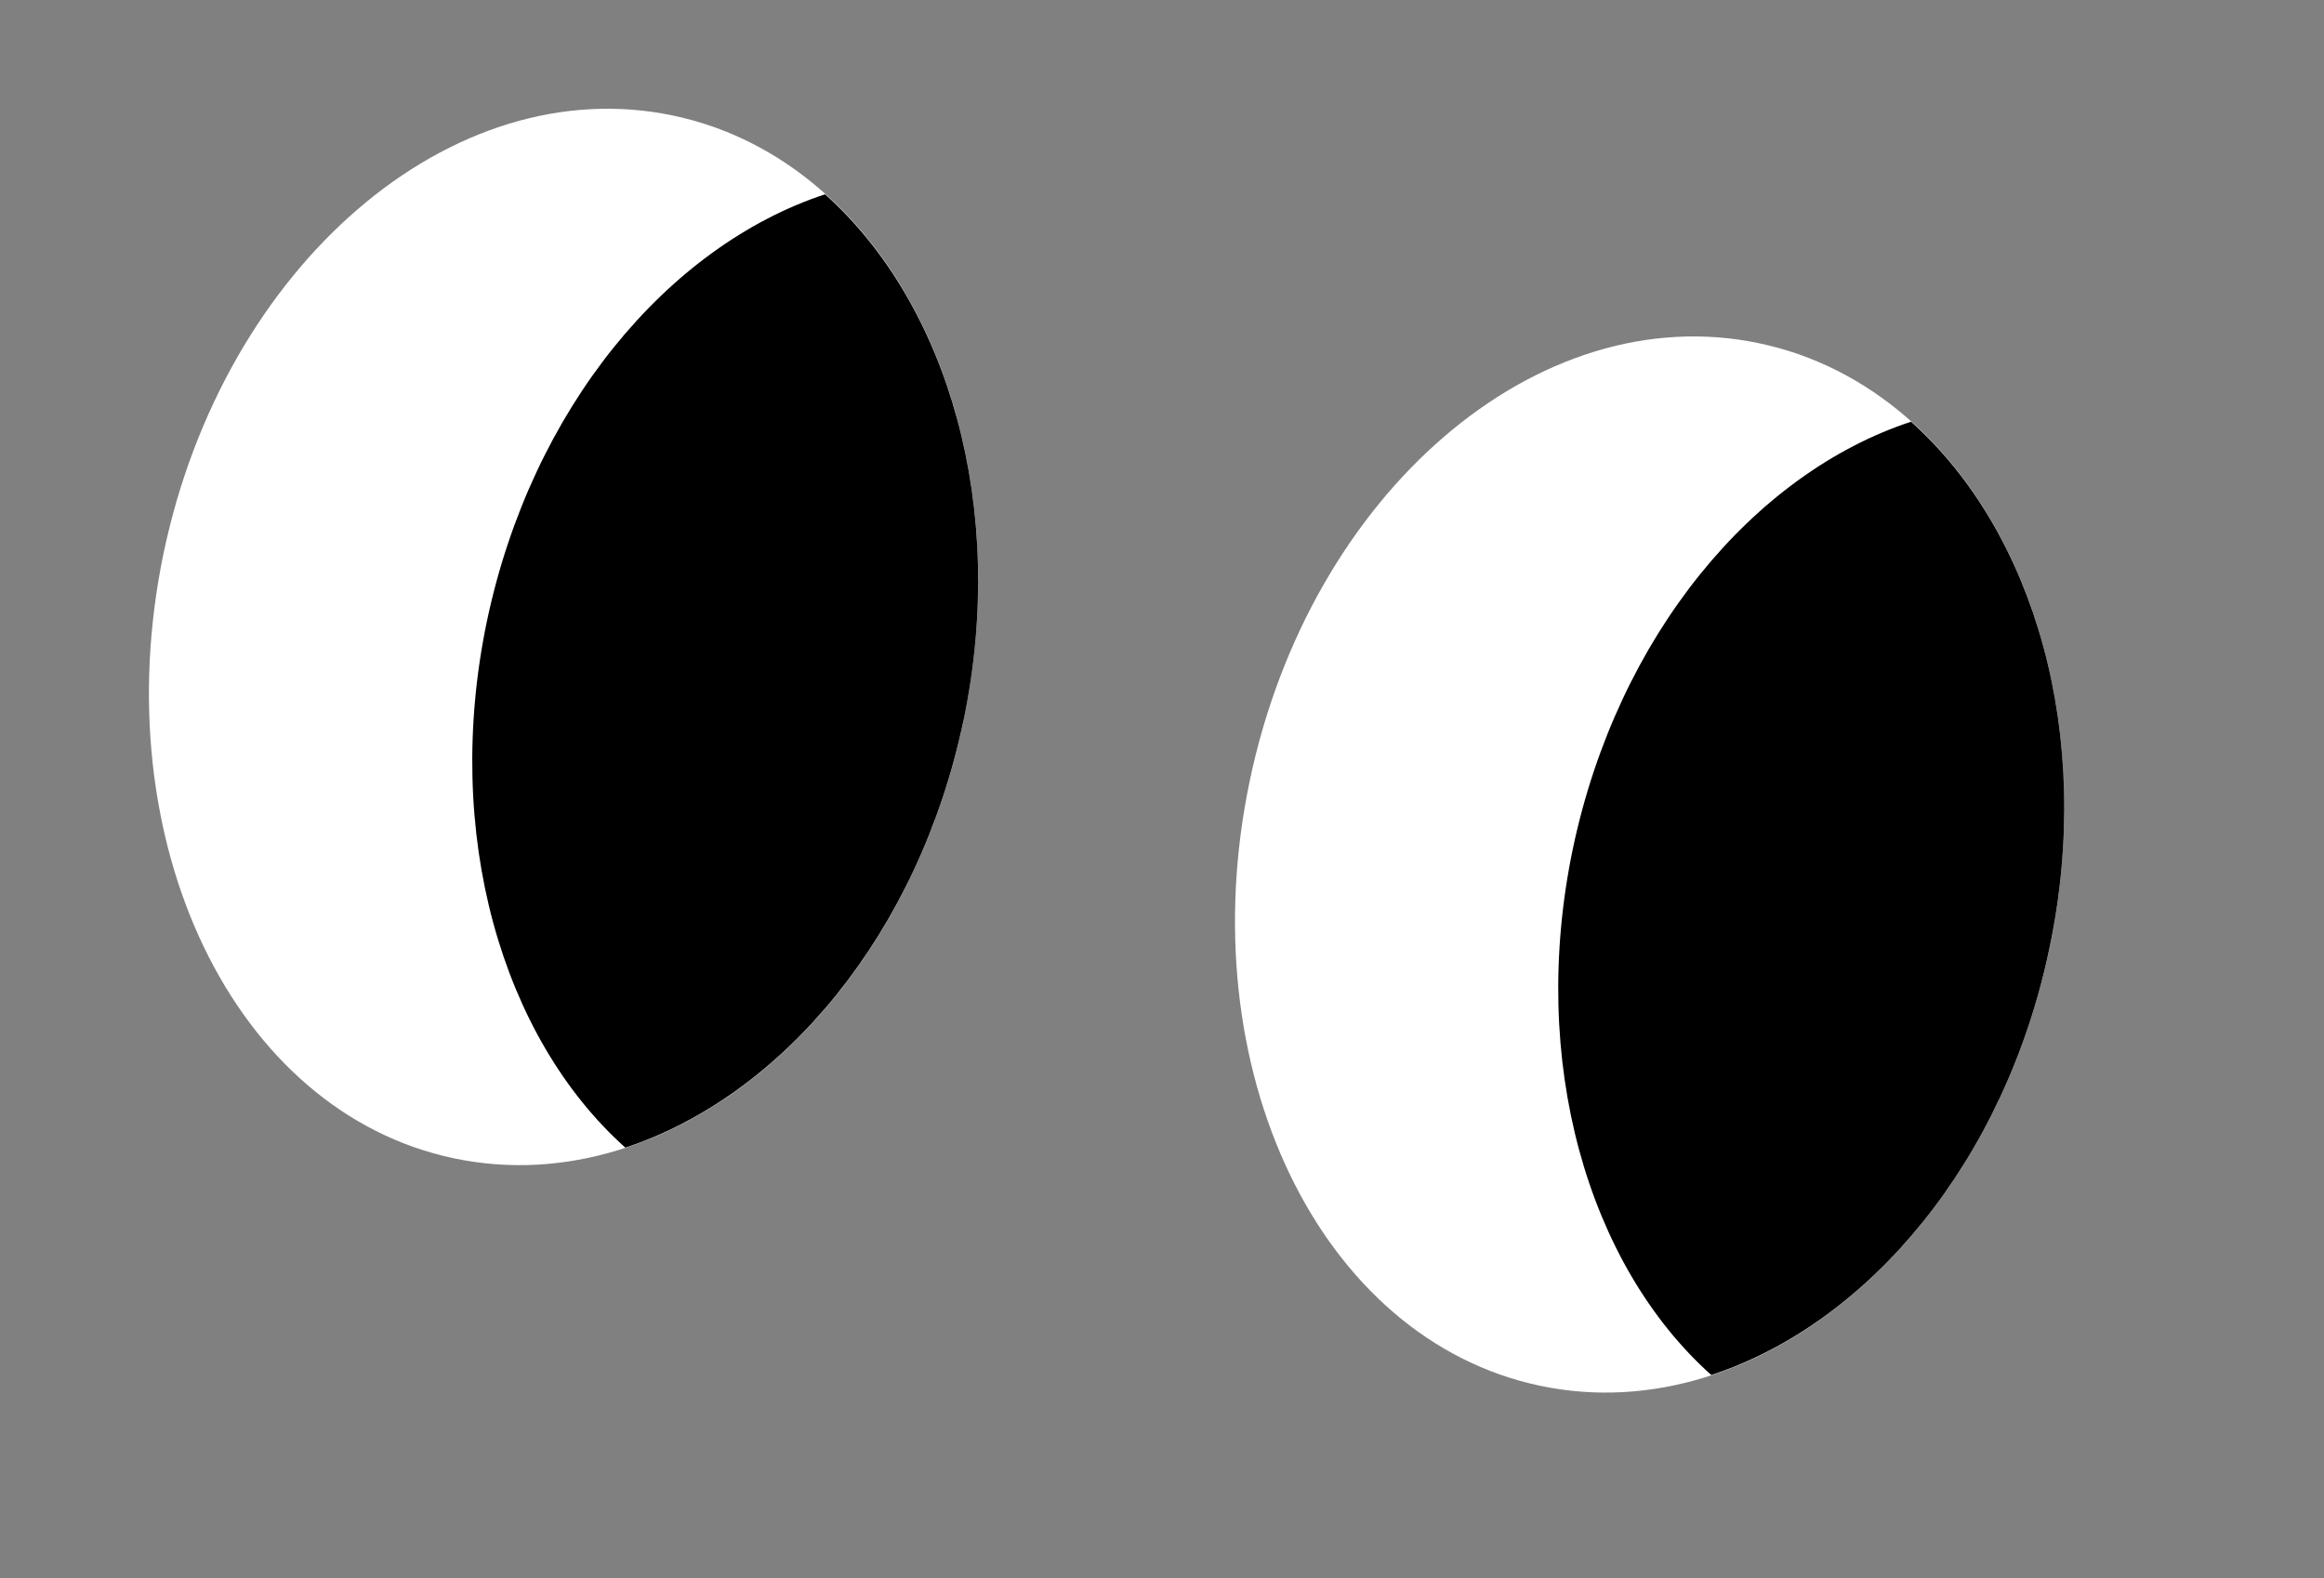
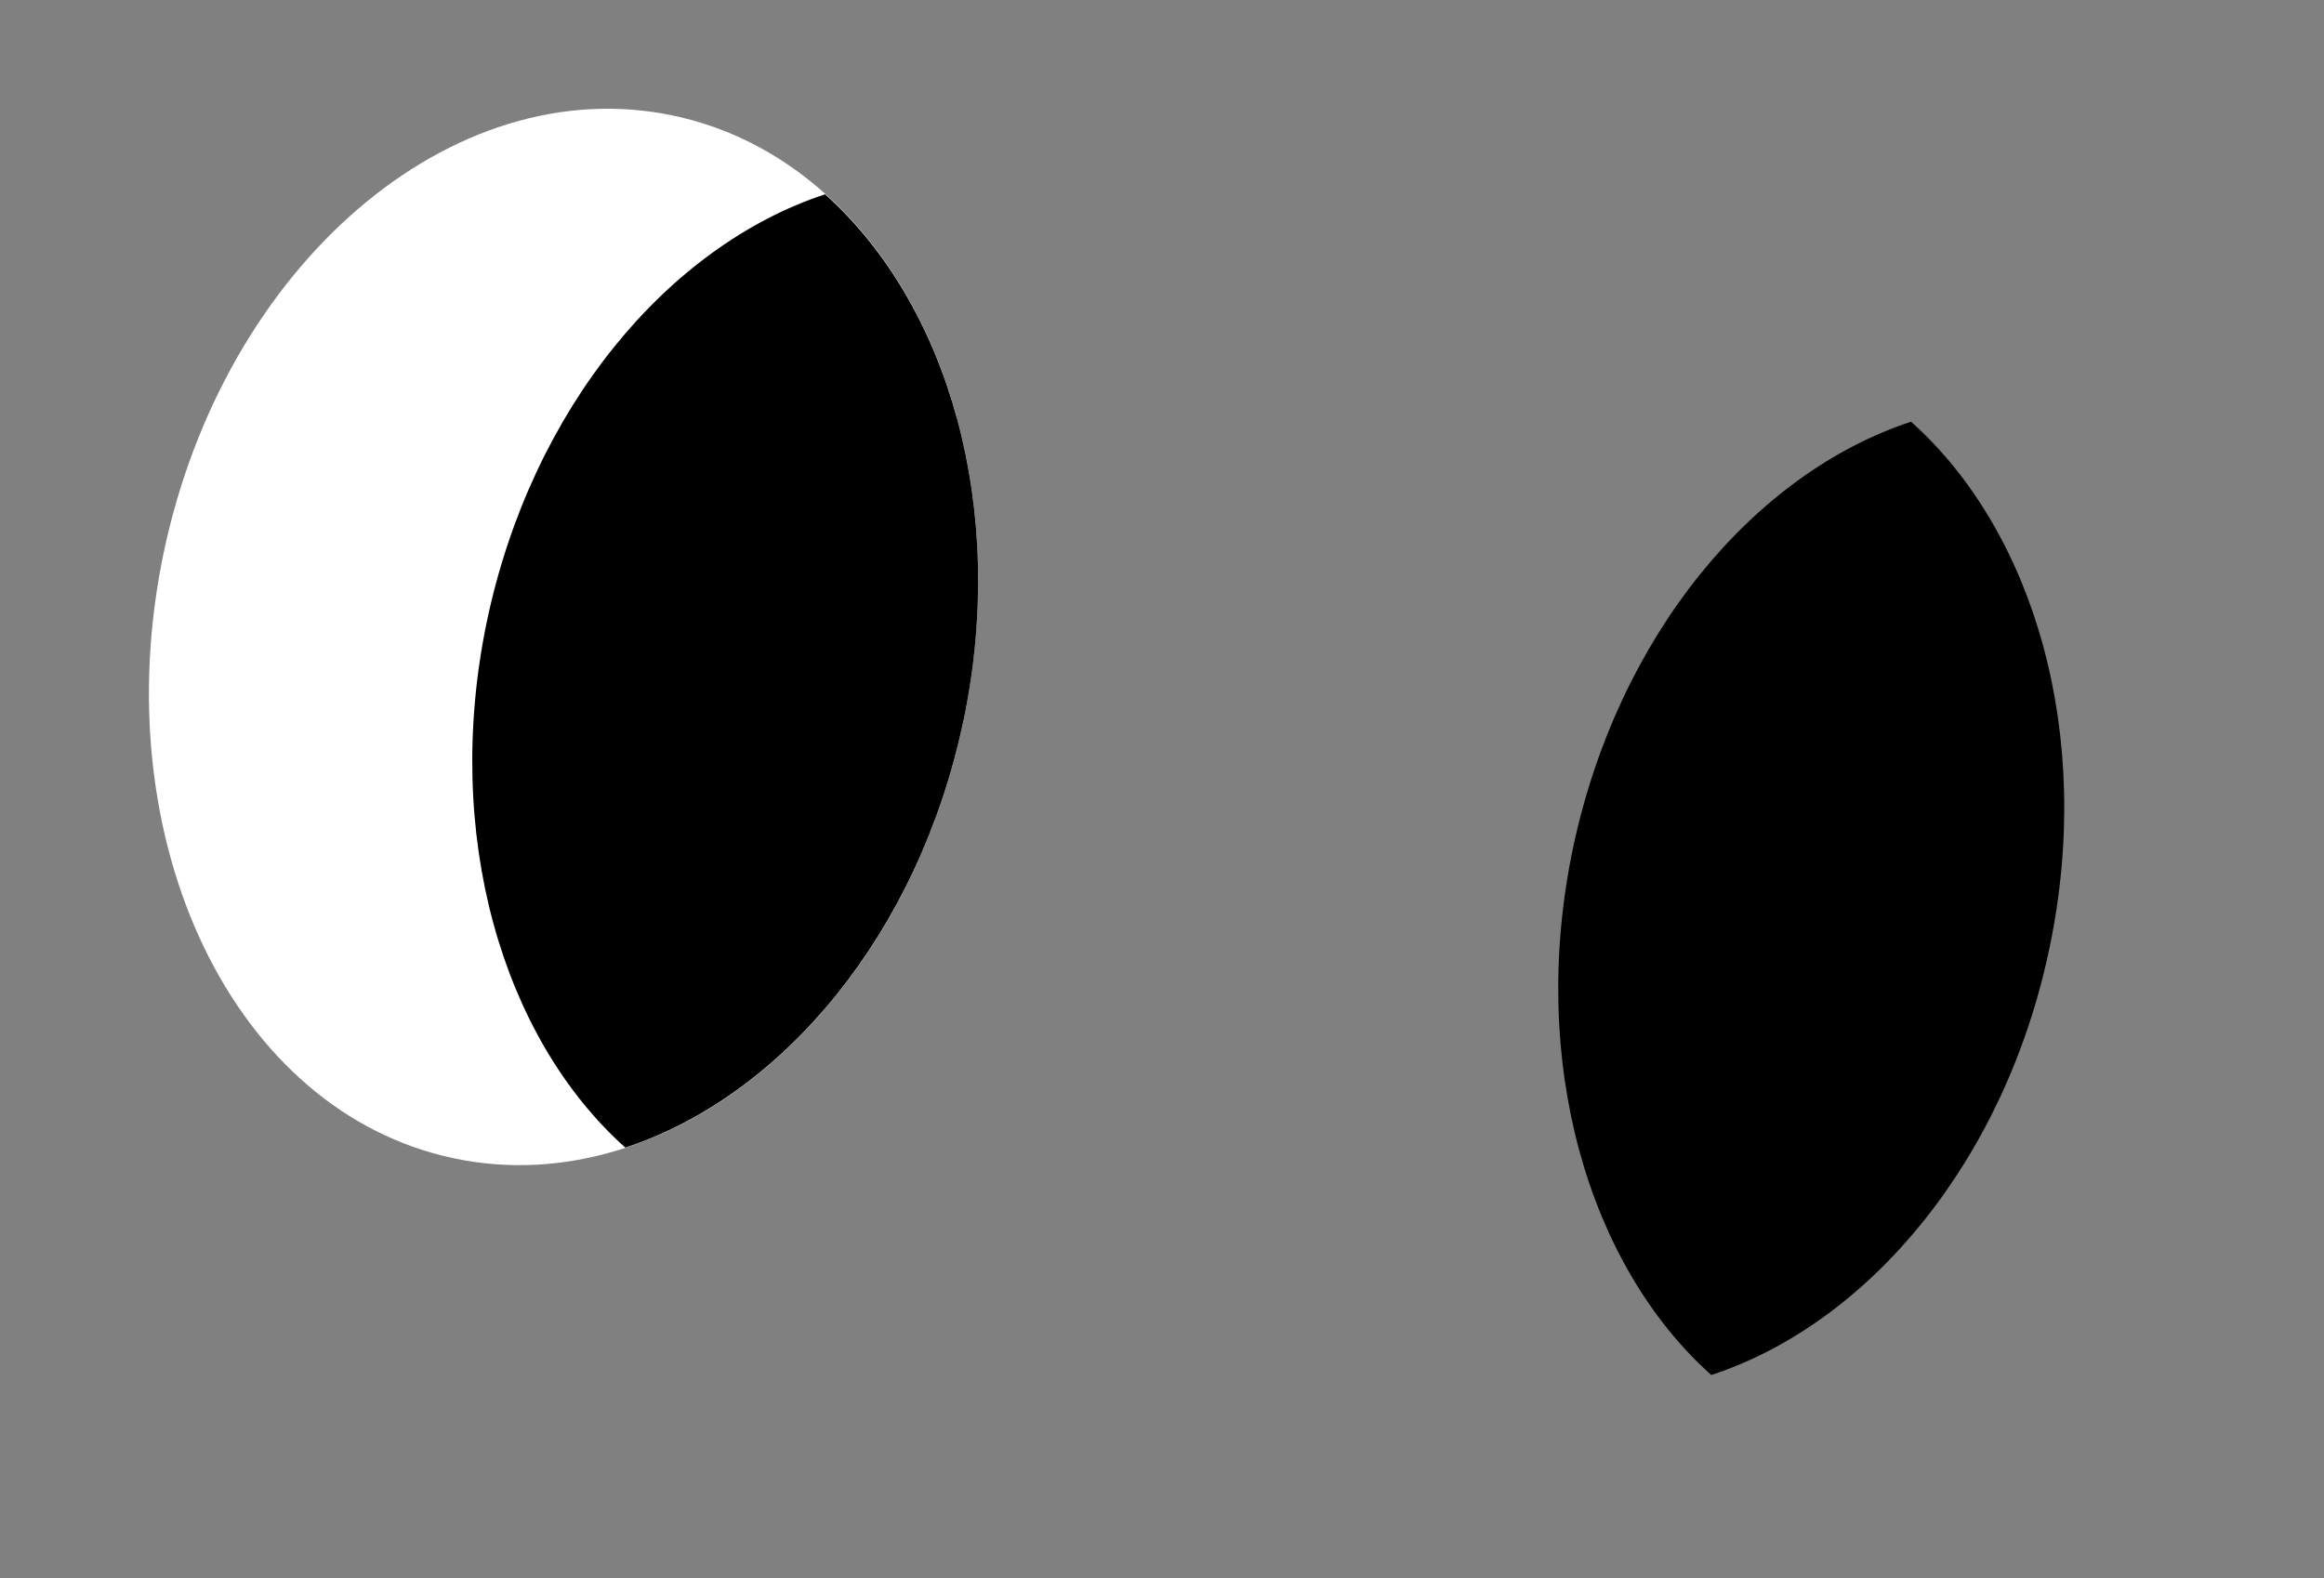
<svg xmlns="http://www.w3.org/2000/svg" width="53" height="36" viewBox="0 0 53 36" fill="none">
  <rect x="0" y="0" width="53" height="36" fill="#808080" stroke="none" />
  <path d="M21.973 16.44C20.597 23.009 15.401 27.479 10.363 26.426C5.325 25.374 2.362 19.192 3.73 12.621C5.106 6.052 10.302 1.582 15.34 2.634C20.378 3.687 23.341 9.869 21.973 16.44Z" fill="white" />
  <path d="M21.973 16.44C22.986 11.585 21.625 6.945 18.816 4.432C15.229 5.614 12.127 9.312 11.104 14.172C10.091 19.027 11.452 23.667 14.261 26.18C17.848 24.998 20.95 21.3 21.97 16.447L21.973 16.44Z" fill="black" />
-   <path d="M28.501 17.812C29.876 11.244 35.074 6.774 40.111 7.829C45.147 8.884 48.115 15.063 46.74 21.631C45.364 28.199 40.167 32.668 35.13 31.614C30.093 30.559 27.125 24.38 28.501 17.812Z" fill="white" />
  <path d="M46.739 21.628C47.759 16.775 46.398 12.135 43.582 9.62C39.995 10.801 36.893 14.499 35.87 19.36C34.857 24.215 36.218 28.854 39.026 31.367C42.621 30.189 45.726 26.483 46.739 21.628Z" fill="black" />
</svg>